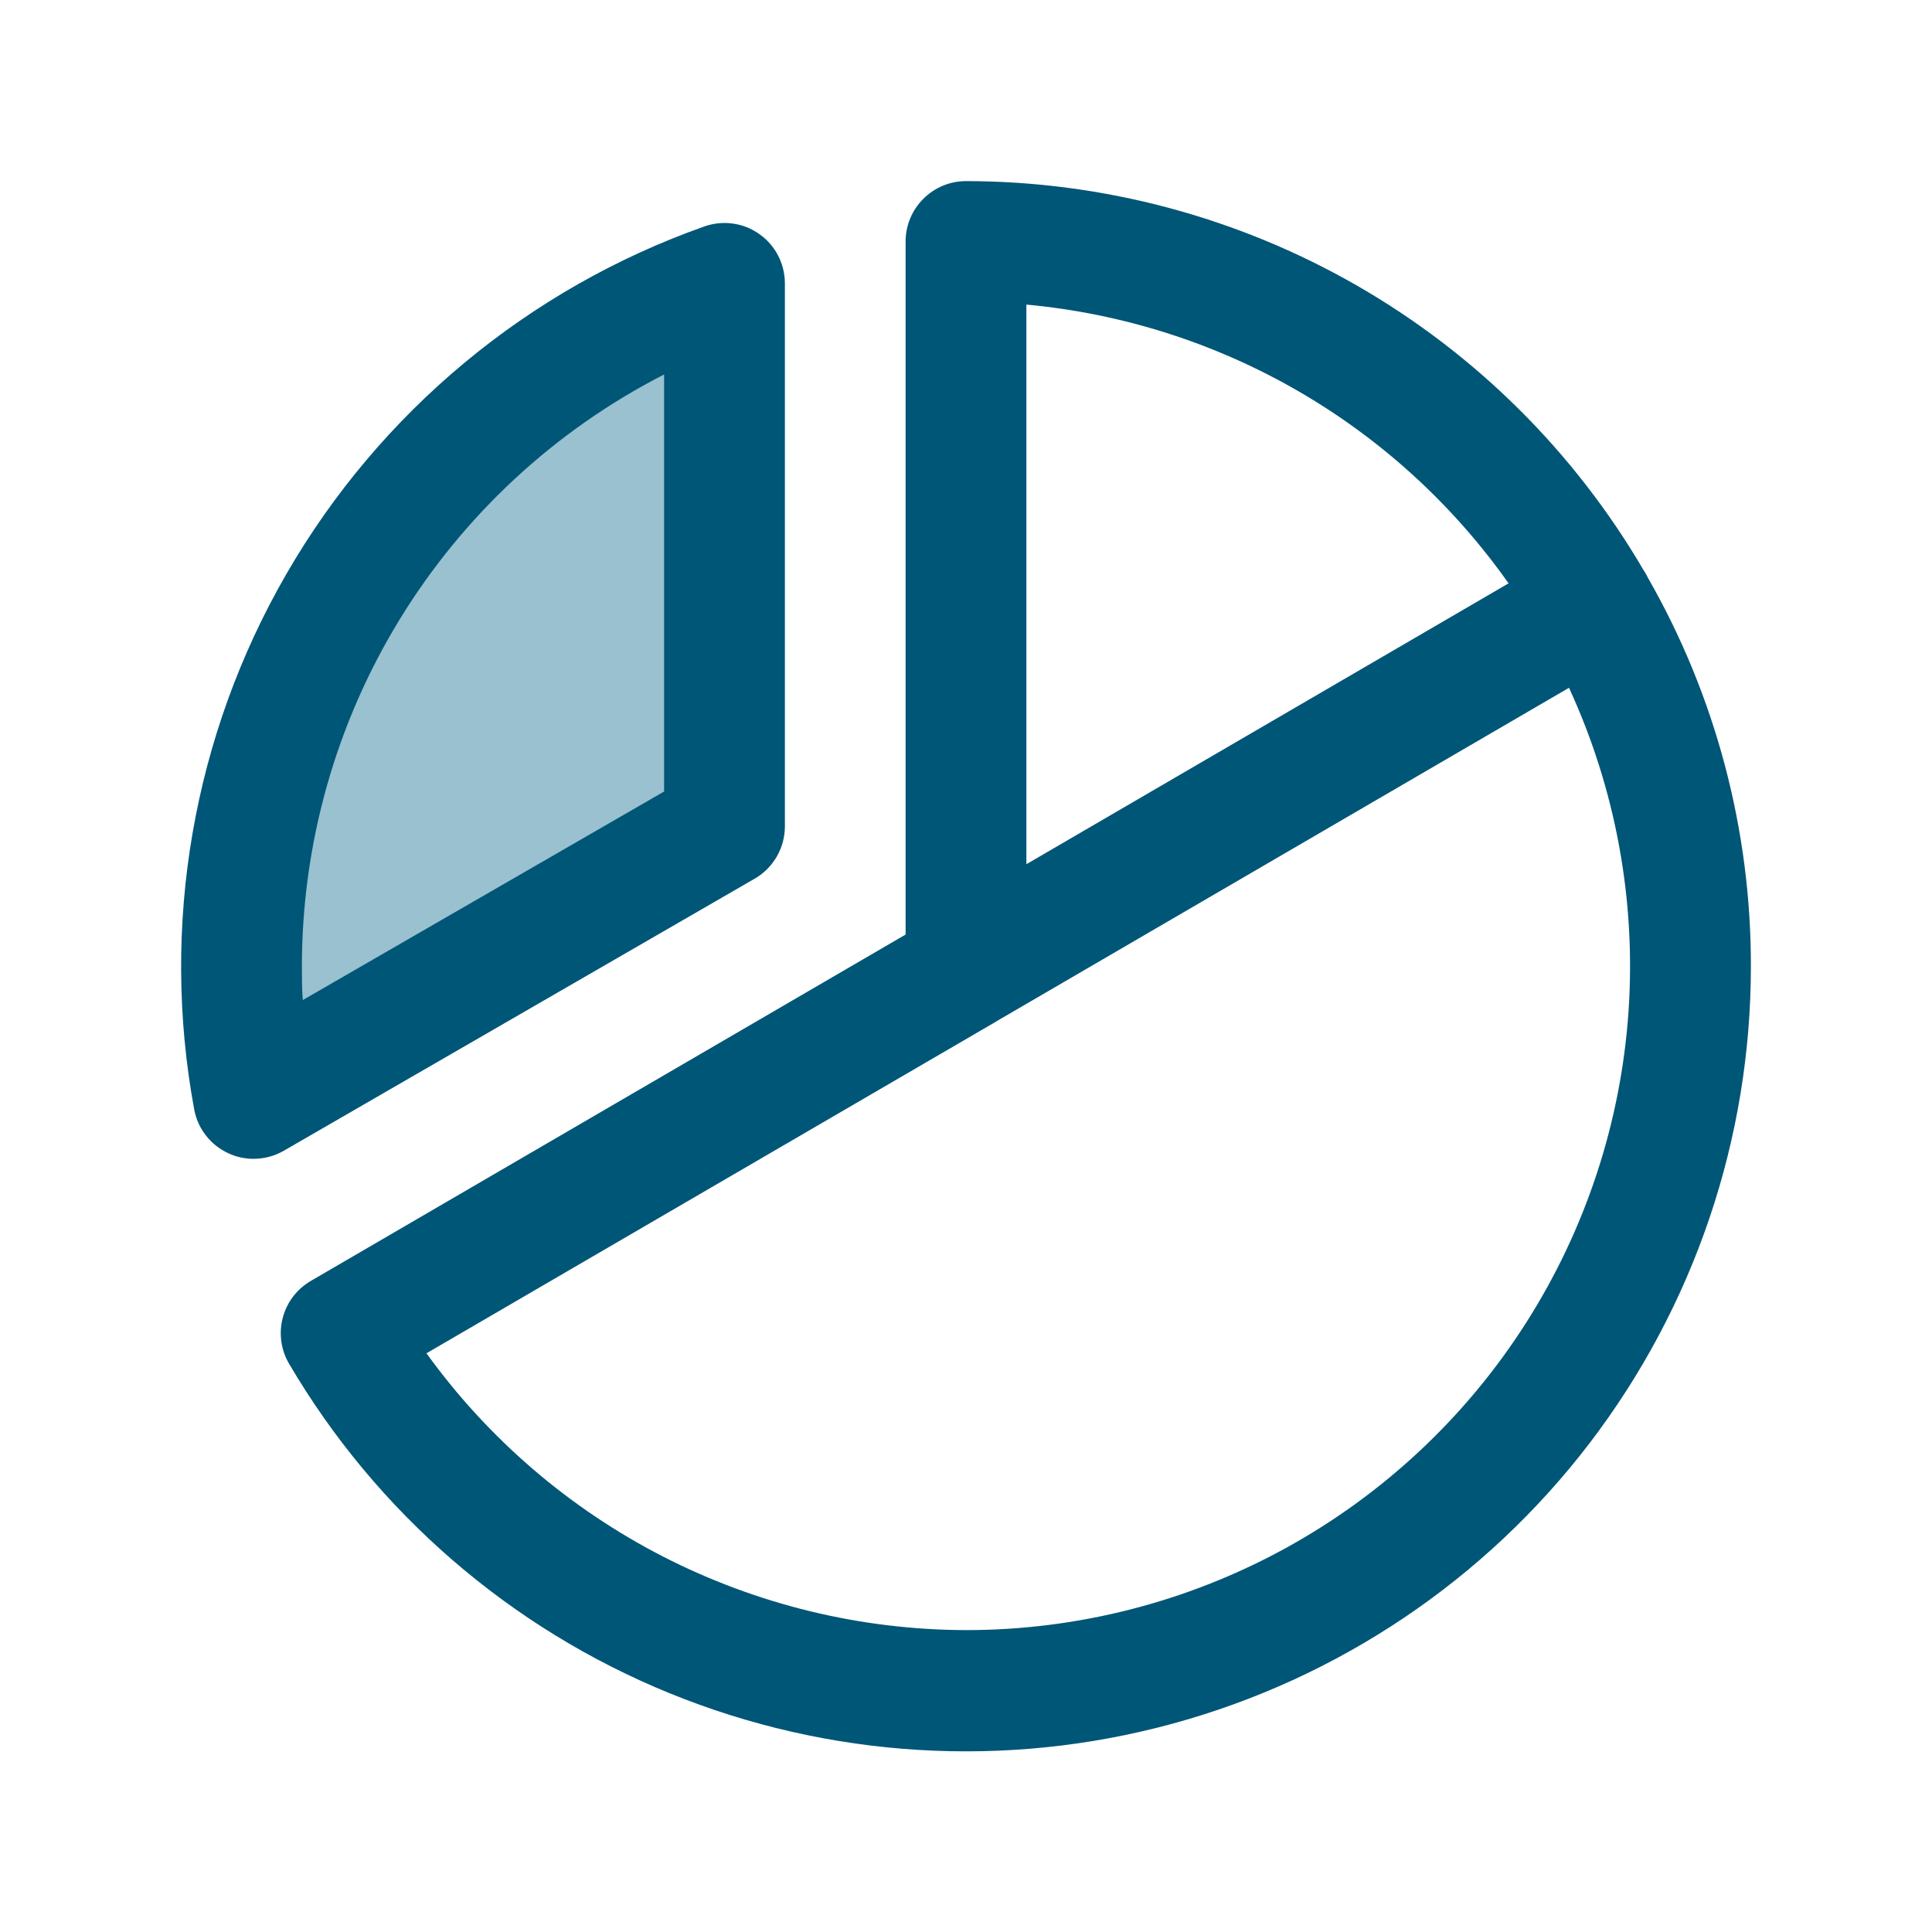
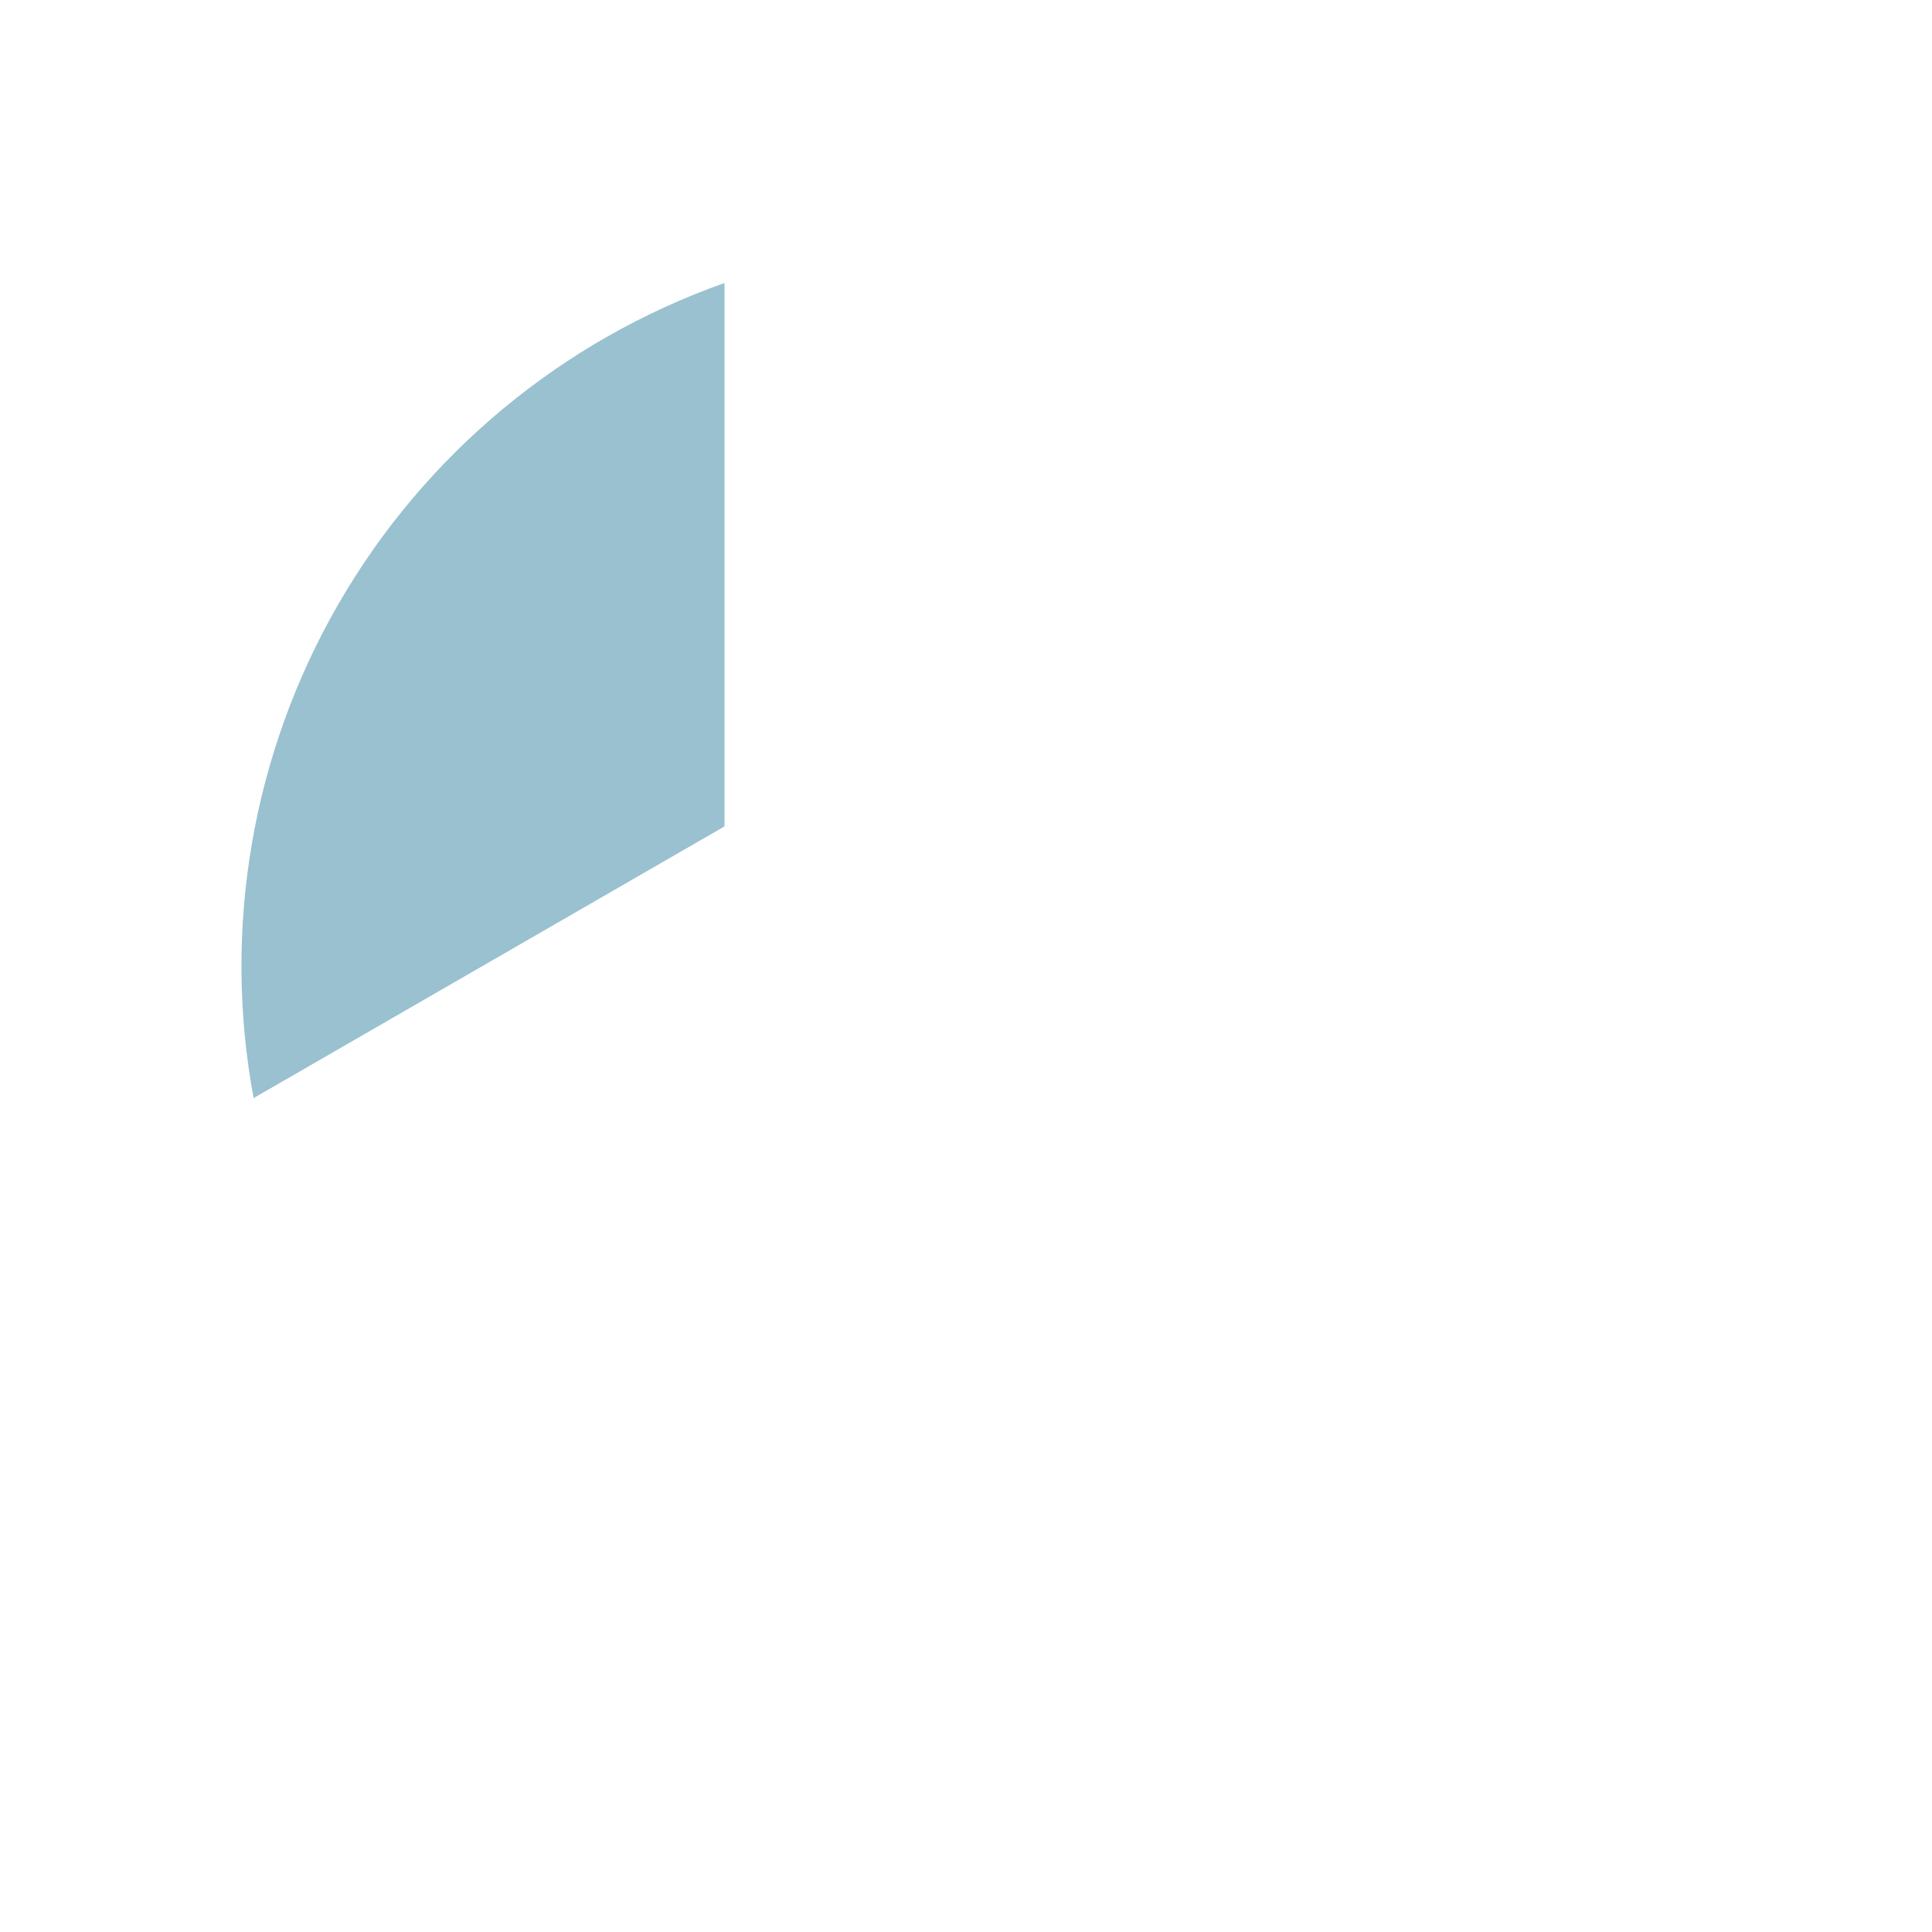
<svg xmlns="http://www.w3.org/2000/svg" width="35" height="35" viewBox="0 0 35 35" fill="none">
  <path opacity="0.4" d="M13.125 5.127V14.971L4.594 19.893C4.024 16.819 4.571 13.642 6.135 10.935C7.699 8.229 10.178 6.169 13.125 5.127Z" fill="#006489" />
-   <path d="M13.672 15.918C13.838 15.822 13.976 15.684 14.072 15.518C14.168 15.351 14.219 15.163 14.219 14.971V5.127C14.218 4.953 14.175 4.781 14.094 4.626C14.014 4.472 13.897 4.339 13.754 4.239C13.612 4.138 13.447 4.073 13.274 4.05C13.102 4.026 12.926 4.044 12.761 4.102C9.569 5.231 6.884 7.463 5.19 10.395C3.495 13.327 2.903 16.767 3.518 20.098C3.55 20.27 3.622 20.432 3.73 20.57C3.837 20.708 3.977 20.819 4.136 20.892C4.279 20.959 4.435 20.994 4.594 20.993C4.786 20.993 4.974 20.943 5.141 20.847L13.672 15.918ZM12.031 6.784V14.339L5.485 18.117C5.469 17.91 5.469 17.702 5.469 17.5C5.471 15.283 6.084 13.109 7.242 11.219C8.4 9.328 10.057 7.793 12.031 6.784ZM29.851 10.462C29.839 10.437 29.826 10.411 29.811 10.386C29.797 10.362 29.784 10.341 29.769 10.319C28.515 8.178 26.724 6.402 24.571 5.167C22.419 3.933 19.981 3.283 17.5 3.281C17.21 3.281 16.932 3.396 16.727 3.602C16.521 3.807 16.406 4.085 16.406 4.375V16.93L5.631 23.205C5.506 23.278 5.397 23.374 5.309 23.489C5.222 23.604 5.158 23.736 5.122 23.875C5.085 24.015 5.077 24.161 5.097 24.304C5.117 24.447 5.165 24.585 5.239 24.709C6.82 27.401 9.243 29.498 12.134 30.676C15.025 31.854 18.223 32.048 21.235 31.228C24.247 30.408 26.906 28.62 28.801 26.139C30.695 23.657 31.721 20.622 31.719 17.5C31.722 15.031 31.078 12.604 29.851 10.462ZM18.594 5.518C20.328 5.678 22.008 6.212 23.516 7.084C25.024 7.956 26.325 9.145 27.329 10.568L18.594 15.656V5.518ZM17.5 29.531C15.591 29.526 13.71 29.069 12.011 28.198C10.312 27.326 8.844 26.065 7.726 24.516L18.035 18.513L18.065 18.494L28.424 12.46C29.269 14.294 29.64 16.31 29.502 18.324C29.364 20.338 28.721 22.285 27.633 23.985C26.545 25.685 25.046 27.084 23.276 28.054C21.505 29.023 19.519 29.531 17.5 29.531Z" fill="#005677" />
</svg>